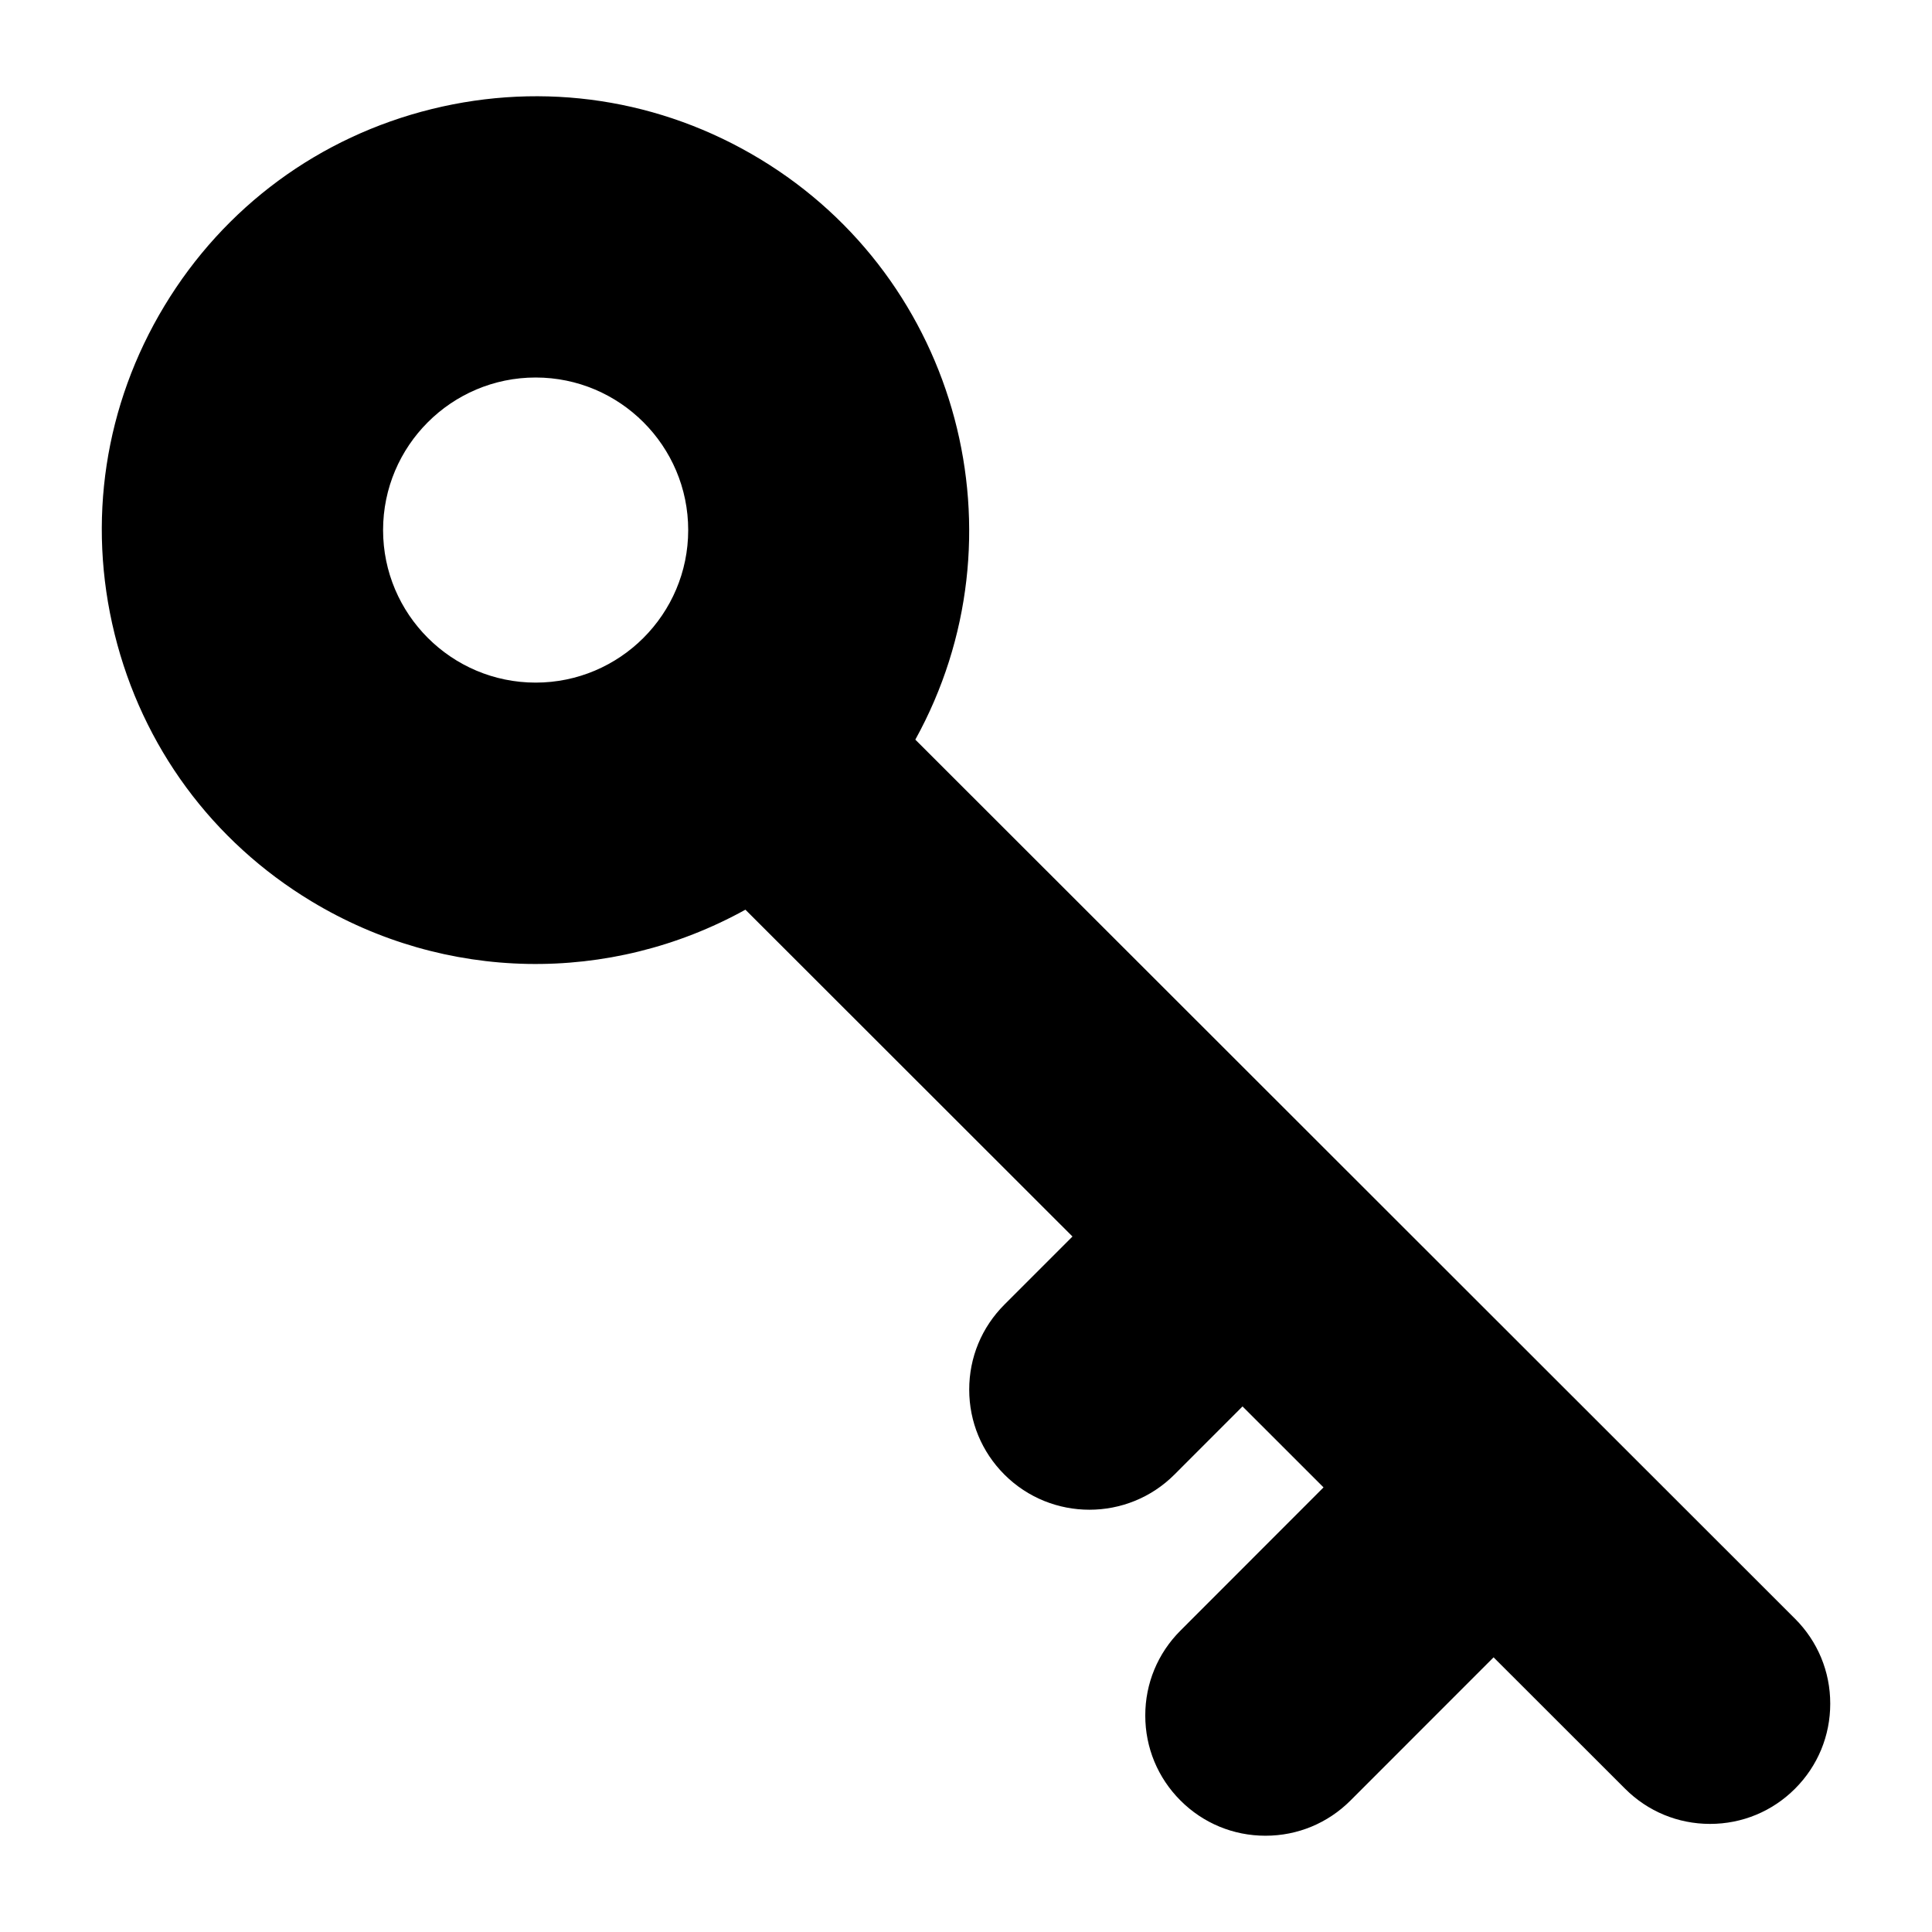
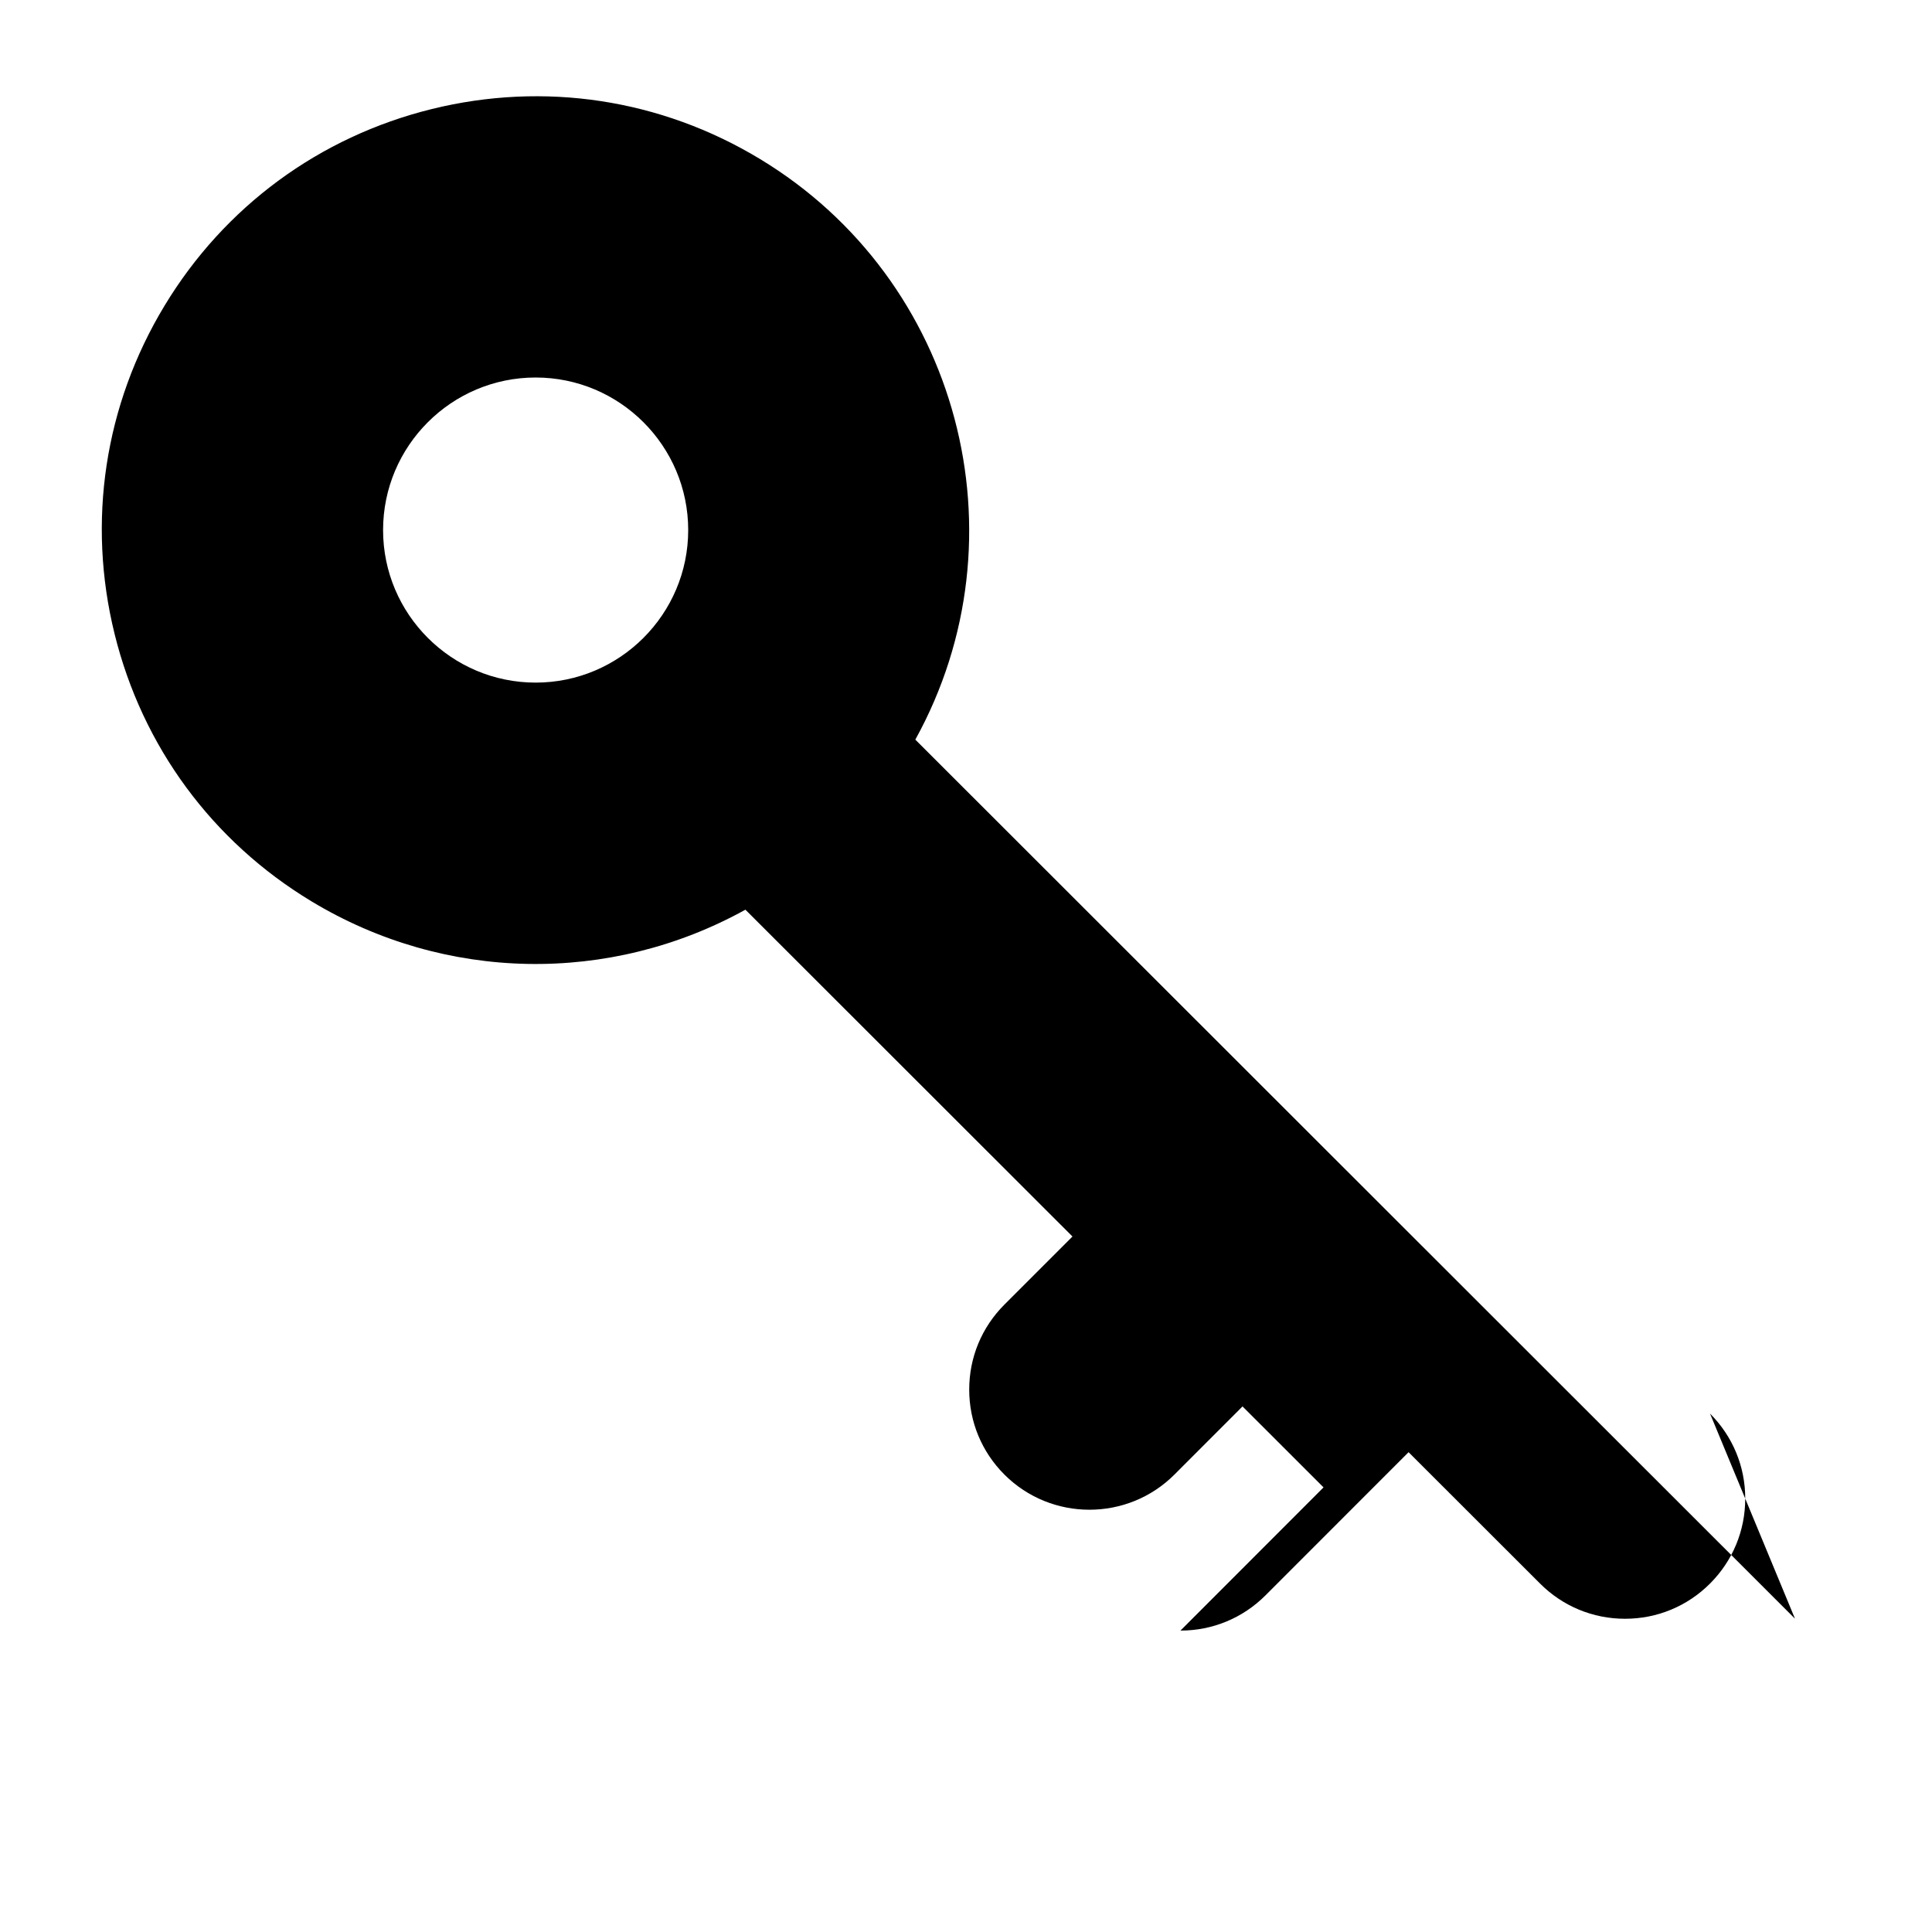
<svg xmlns="http://www.w3.org/2000/svg" fill="#000000" width="800px" height="800px" version="1.1" viewBox="144 144 512 512">
-   <path d="m619.69 572.97-233.12-232.96c29.66-53.695 11.754-121.91-41.195-153.89-26.281-15.891-57.172-20.574-86.969-13.219-29.797 7.359-54.953 25.875-70.824 52.152-15.879 26.277-20.57 57.16-13.211 86.961 7.352 29.812 25.875 54.969 52.152 70.836 35.395 21.391 79.062 22.129 115.02 2.227l86.676 86.613-18.043 18.047c-6.016 6.016-9.332 14.023-9.324 22.531 0 8.508 3.32 16.504 9.336 22.52 12.422 12.41 32.641 12.41 45.051-0.012l18.043-18.059 21.469 21.457-37.918 37.949c-6.016 6.016-9.332 14.012-9.324 22.52 0 8.508 3.32 16.504 9.336 22.52 6.016 6.016 14.012 9.324 22.516 9.324h0.016c8.508 0 16.504-3.32 22.52-9.336l37.918-37.941 34.848 34.82c6.016 6.016 14.012 9.324 22.52 9.324h0.004c8.508 0 16.512-3.32 22.52-9.336 6.016-6.016 9.332-14.023 9.324-22.531 0.008-8.5-3.316-16.492-9.332-22.512zm-333.74-248.07c-22.293 0-40.43-18.137-40.43-40.422 0-22.297 18.137-40.434 40.43-40.434 22.293 0 40.43 18.137 40.43 40.434-0.004 22.285-18.141 40.422-40.43 40.422z" />
+   <path d="m619.69 572.97-233.12-232.96c29.66-53.695 11.754-121.91-41.195-153.89-26.281-15.891-57.172-20.574-86.969-13.219-29.797 7.359-54.953 25.875-70.824 52.152-15.879 26.277-20.57 57.16-13.211 86.961 7.352 29.812 25.875 54.969 52.152 70.836 35.395 21.391 79.062 22.129 115.02 2.227l86.676 86.613-18.043 18.047c-6.016 6.016-9.332 14.023-9.324 22.531 0 8.508 3.32 16.504 9.336 22.52 12.422 12.41 32.641 12.41 45.051-0.012l18.043-18.059 21.469 21.457-37.918 37.949h0.016c8.508 0 16.504-3.32 22.52-9.336l37.918-37.941 34.848 34.82c6.016 6.016 14.012 9.324 22.52 9.324h0.004c8.508 0 16.512-3.32 22.52-9.336 6.016-6.016 9.332-14.023 9.324-22.531 0.008-8.5-3.316-16.492-9.332-22.512zm-333.74-248.07c-22.293 0-40.43-18.137-40.43-40.422 0-22.297 18.137-40.434 40.43-40.434 22.293 0 40.43 18.137 40.43 40.434-0.004 22.285-18.141 40.422-40.43 40.422z" />
</svg>